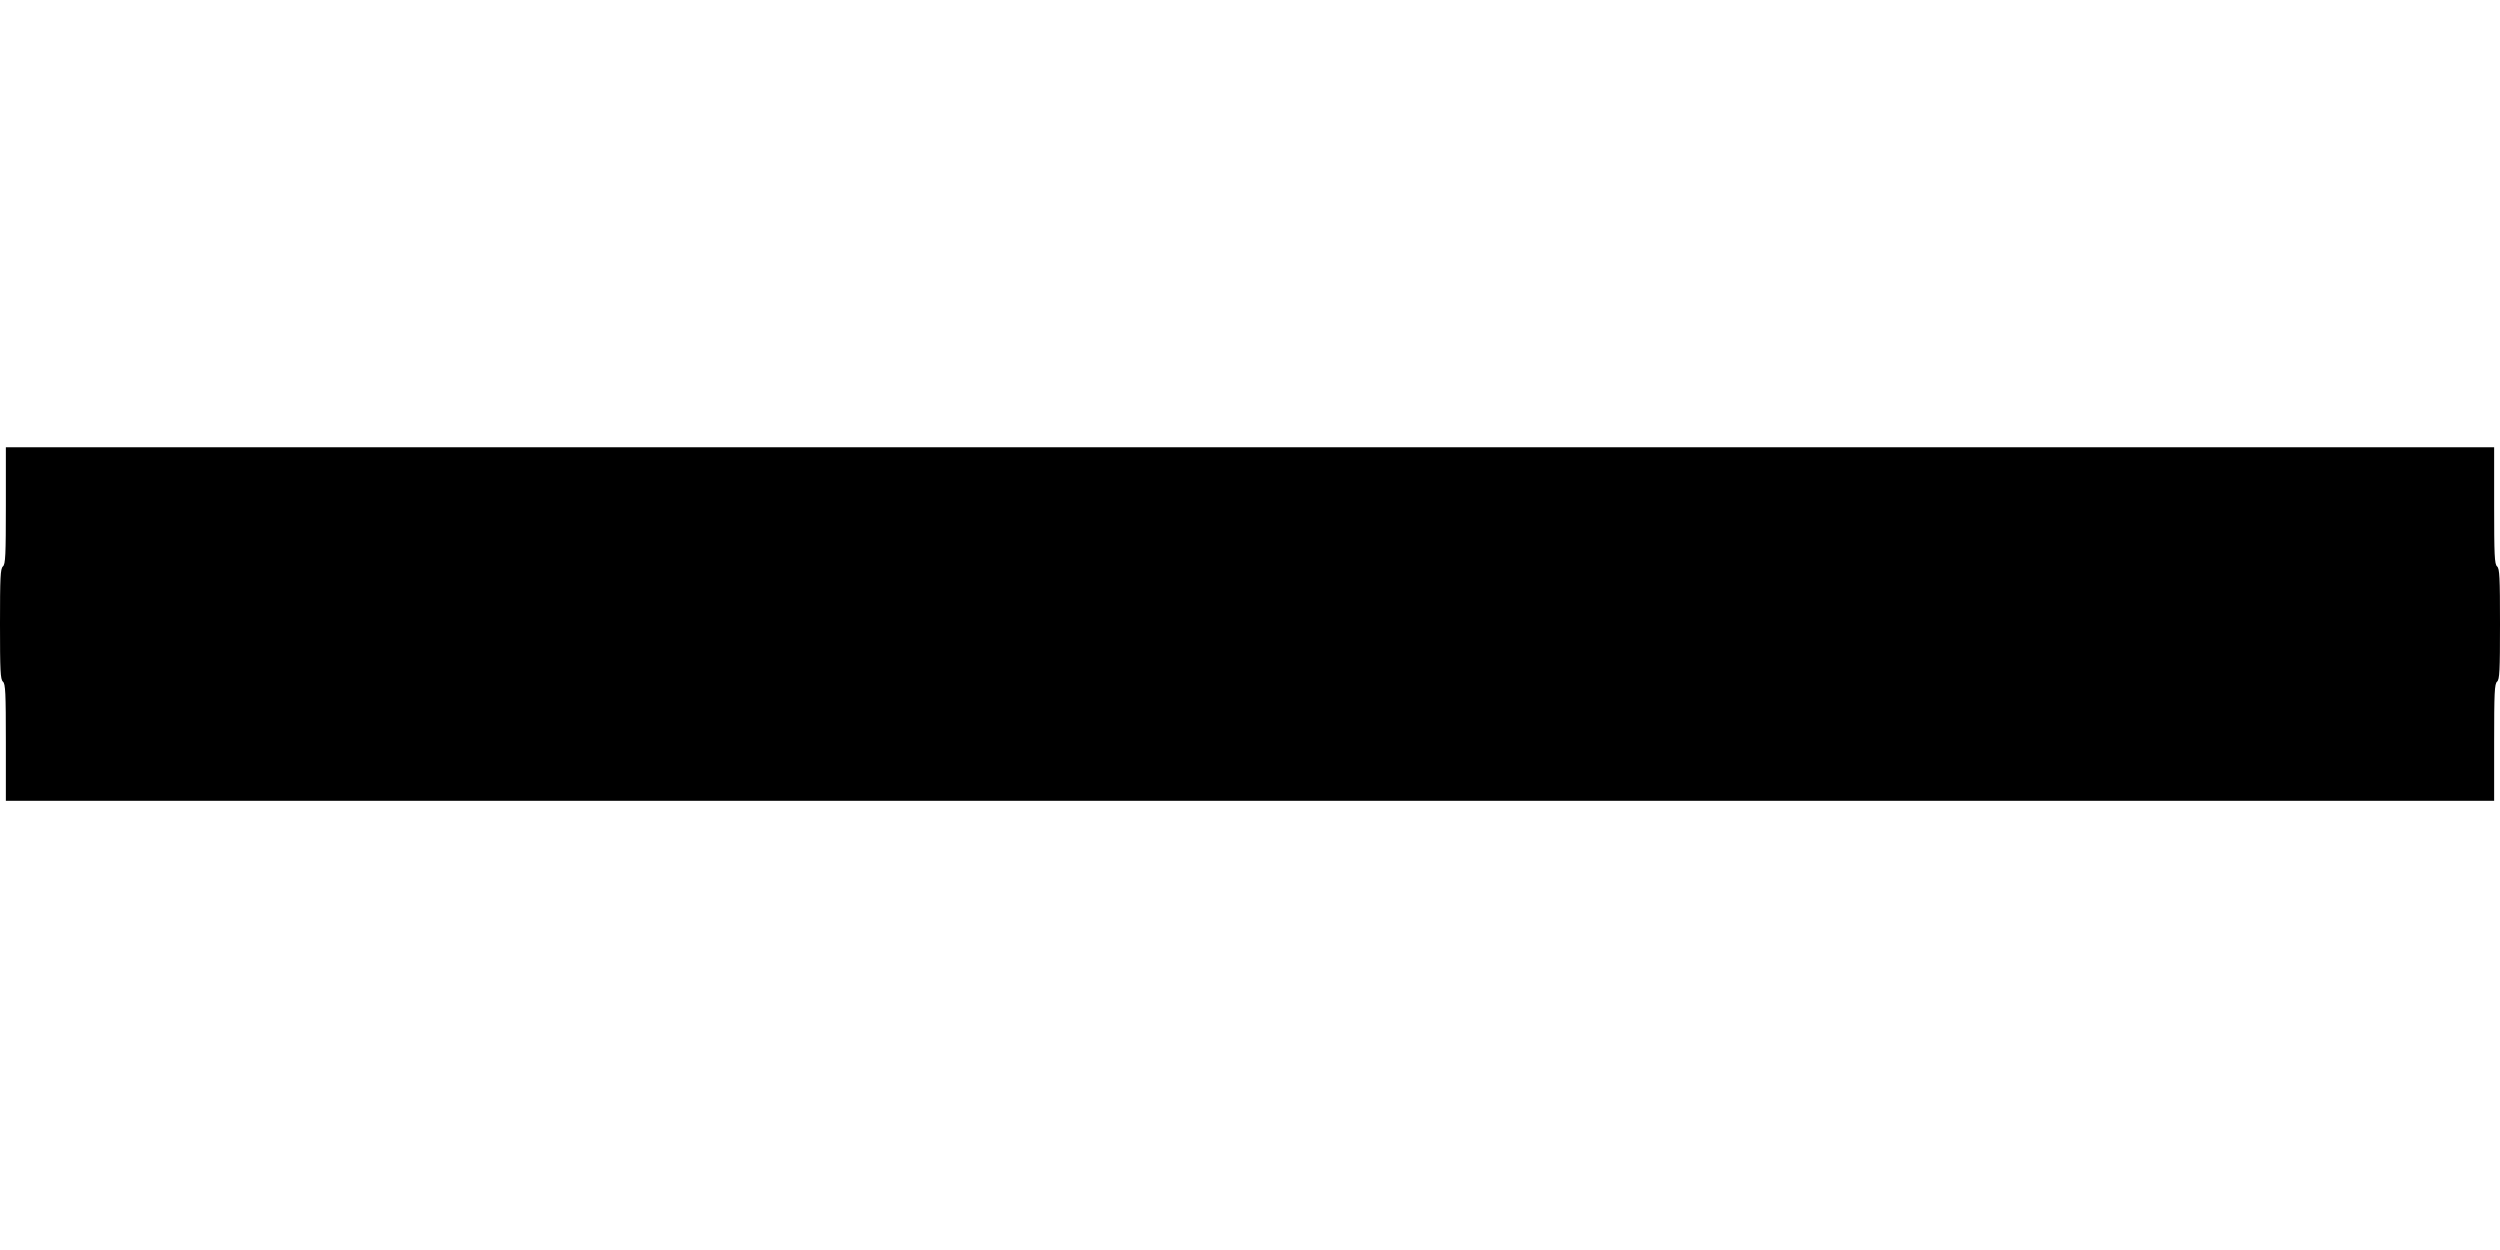
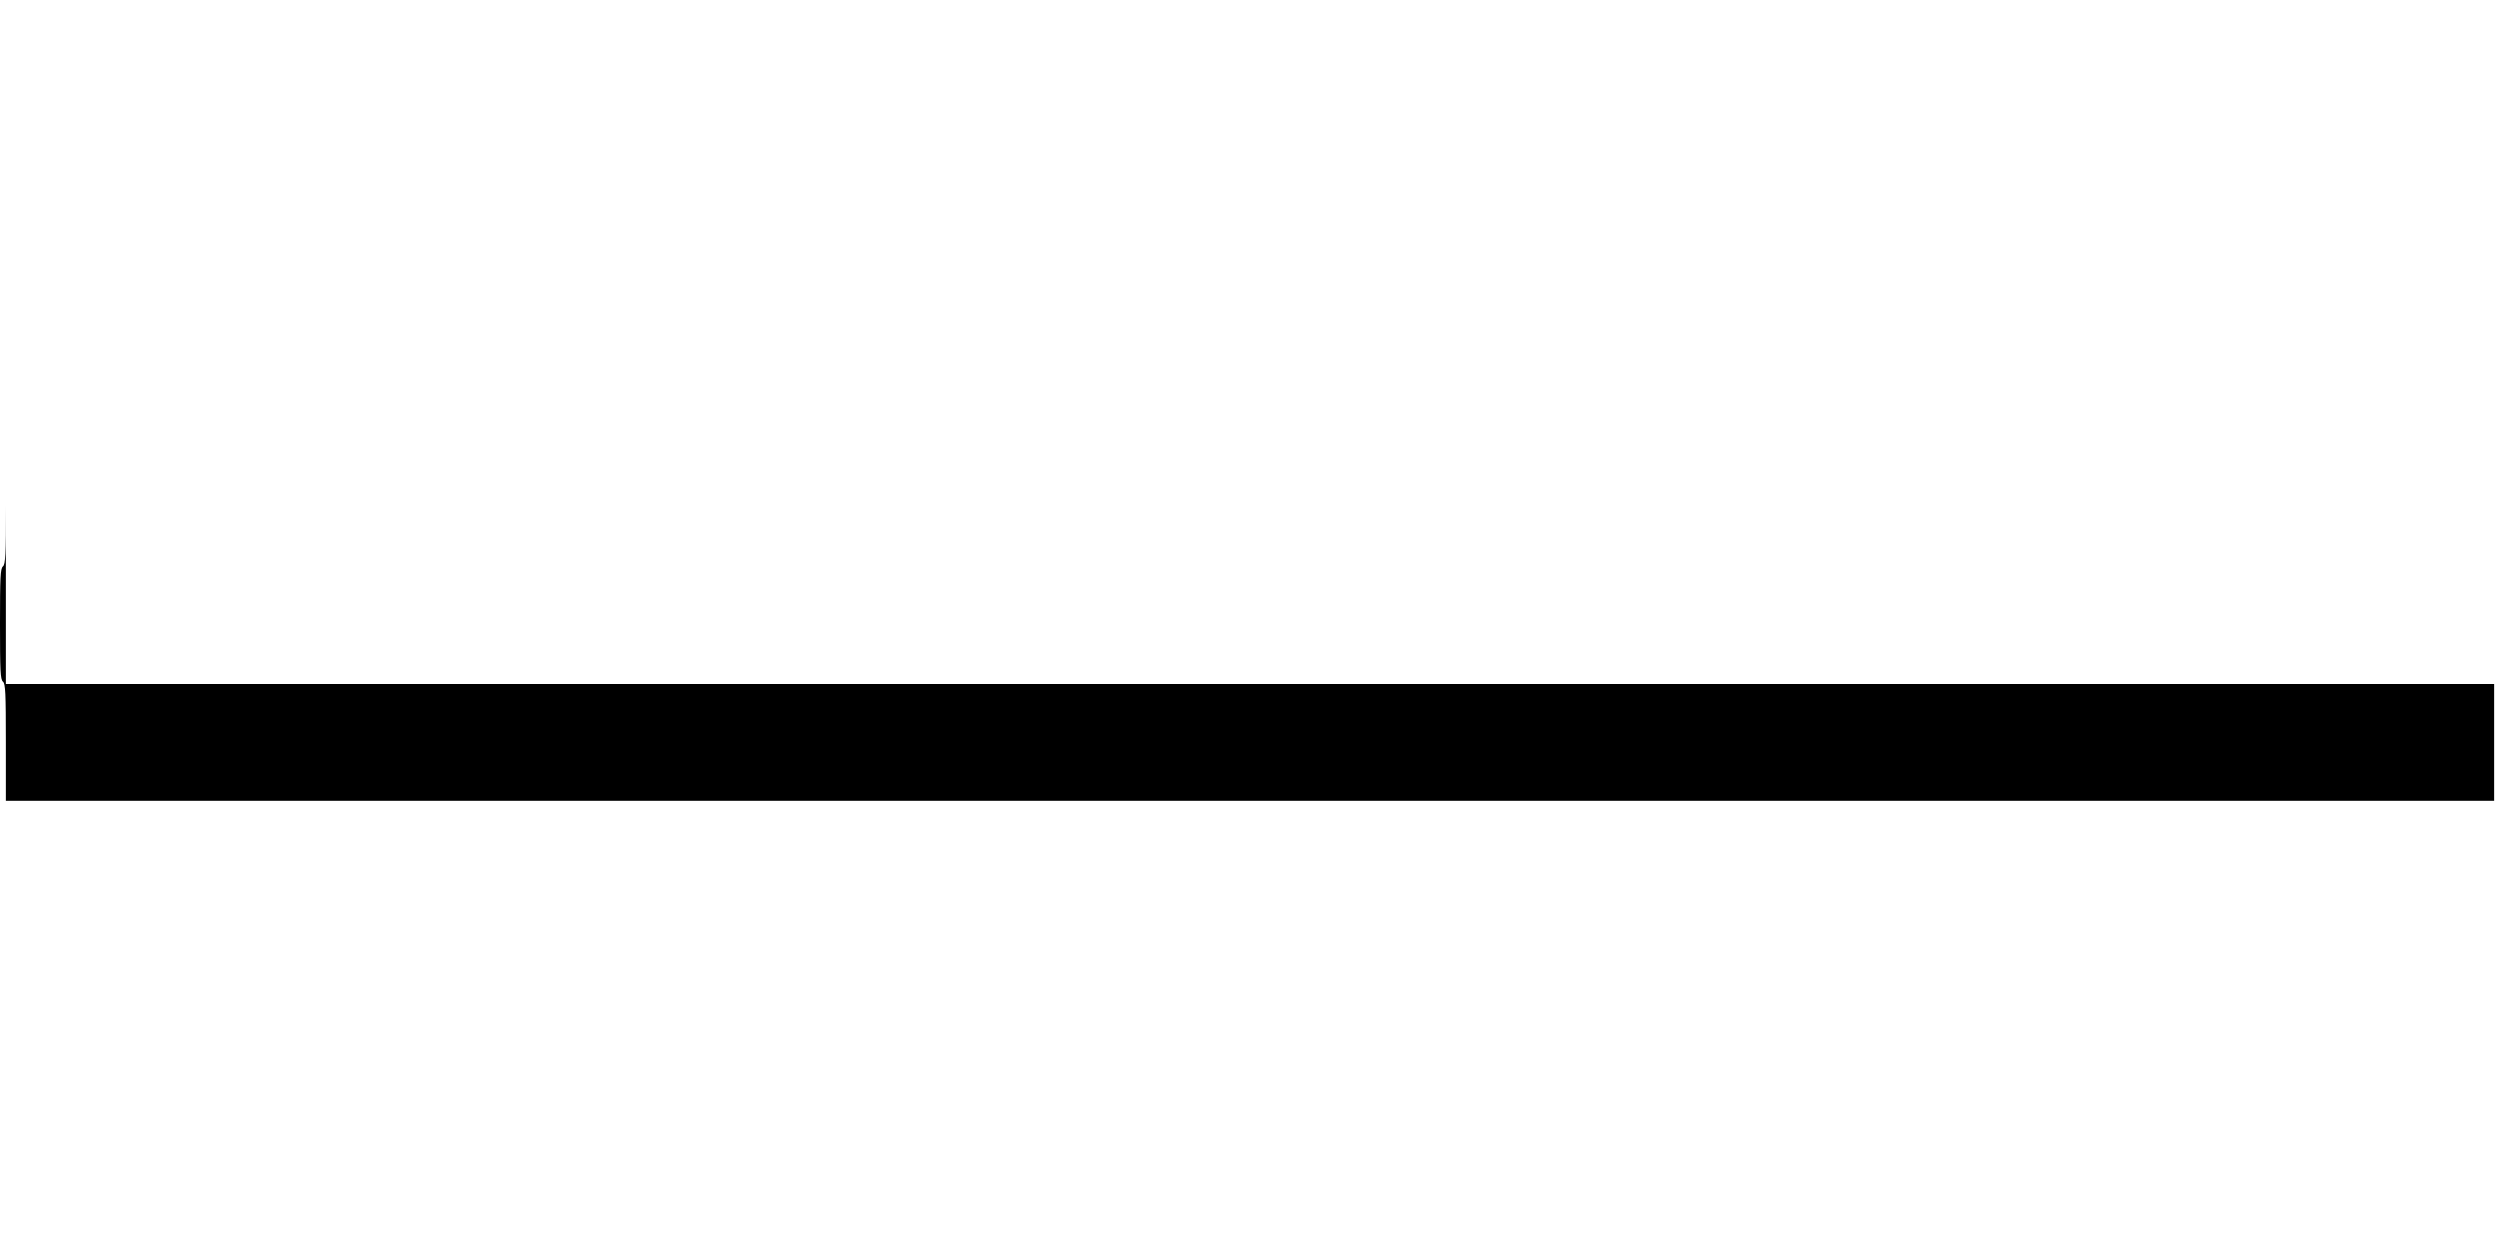
<svg xmlns="http://www.w3.org/2000/svg" version="1.0" width="1280pt" height="640pt" viewBox="0 0 1280 640" preserveAspectRatio="xMidYMid meet">
  <g transform="translate(0,640) scale(0.1,-0.1)" fill="#000000" stroke="none">
-     <path d="M30 3811 c0 -253 -2 -300 -15 -311 -13 -11 -15 -56 -15 -295 0 -239 2 -284 15 -295 13 -11 15 -58 15 -311 l0 -299 6370 0 6370 0 0 299 c0 253 2 300 15 311 13 11 15 56 15 295 0 239 -2 284 -15 295 -13 11 -15 58 -15 311 l0 299 -6370 0 -6370 0 0 -299z" />
+     <path d="M30 3811 c0 -253 -2 -300 -15 -311 -13 -11 -15 -56 -15 -295 0 -239 2 -284 15 -295 13 -11 15 -58 15 -311 l0 -299 6370 0 6370 0 0 299 l0 299 -6370 0 -6370 0 0 -299z" />
  </g>
</svg>